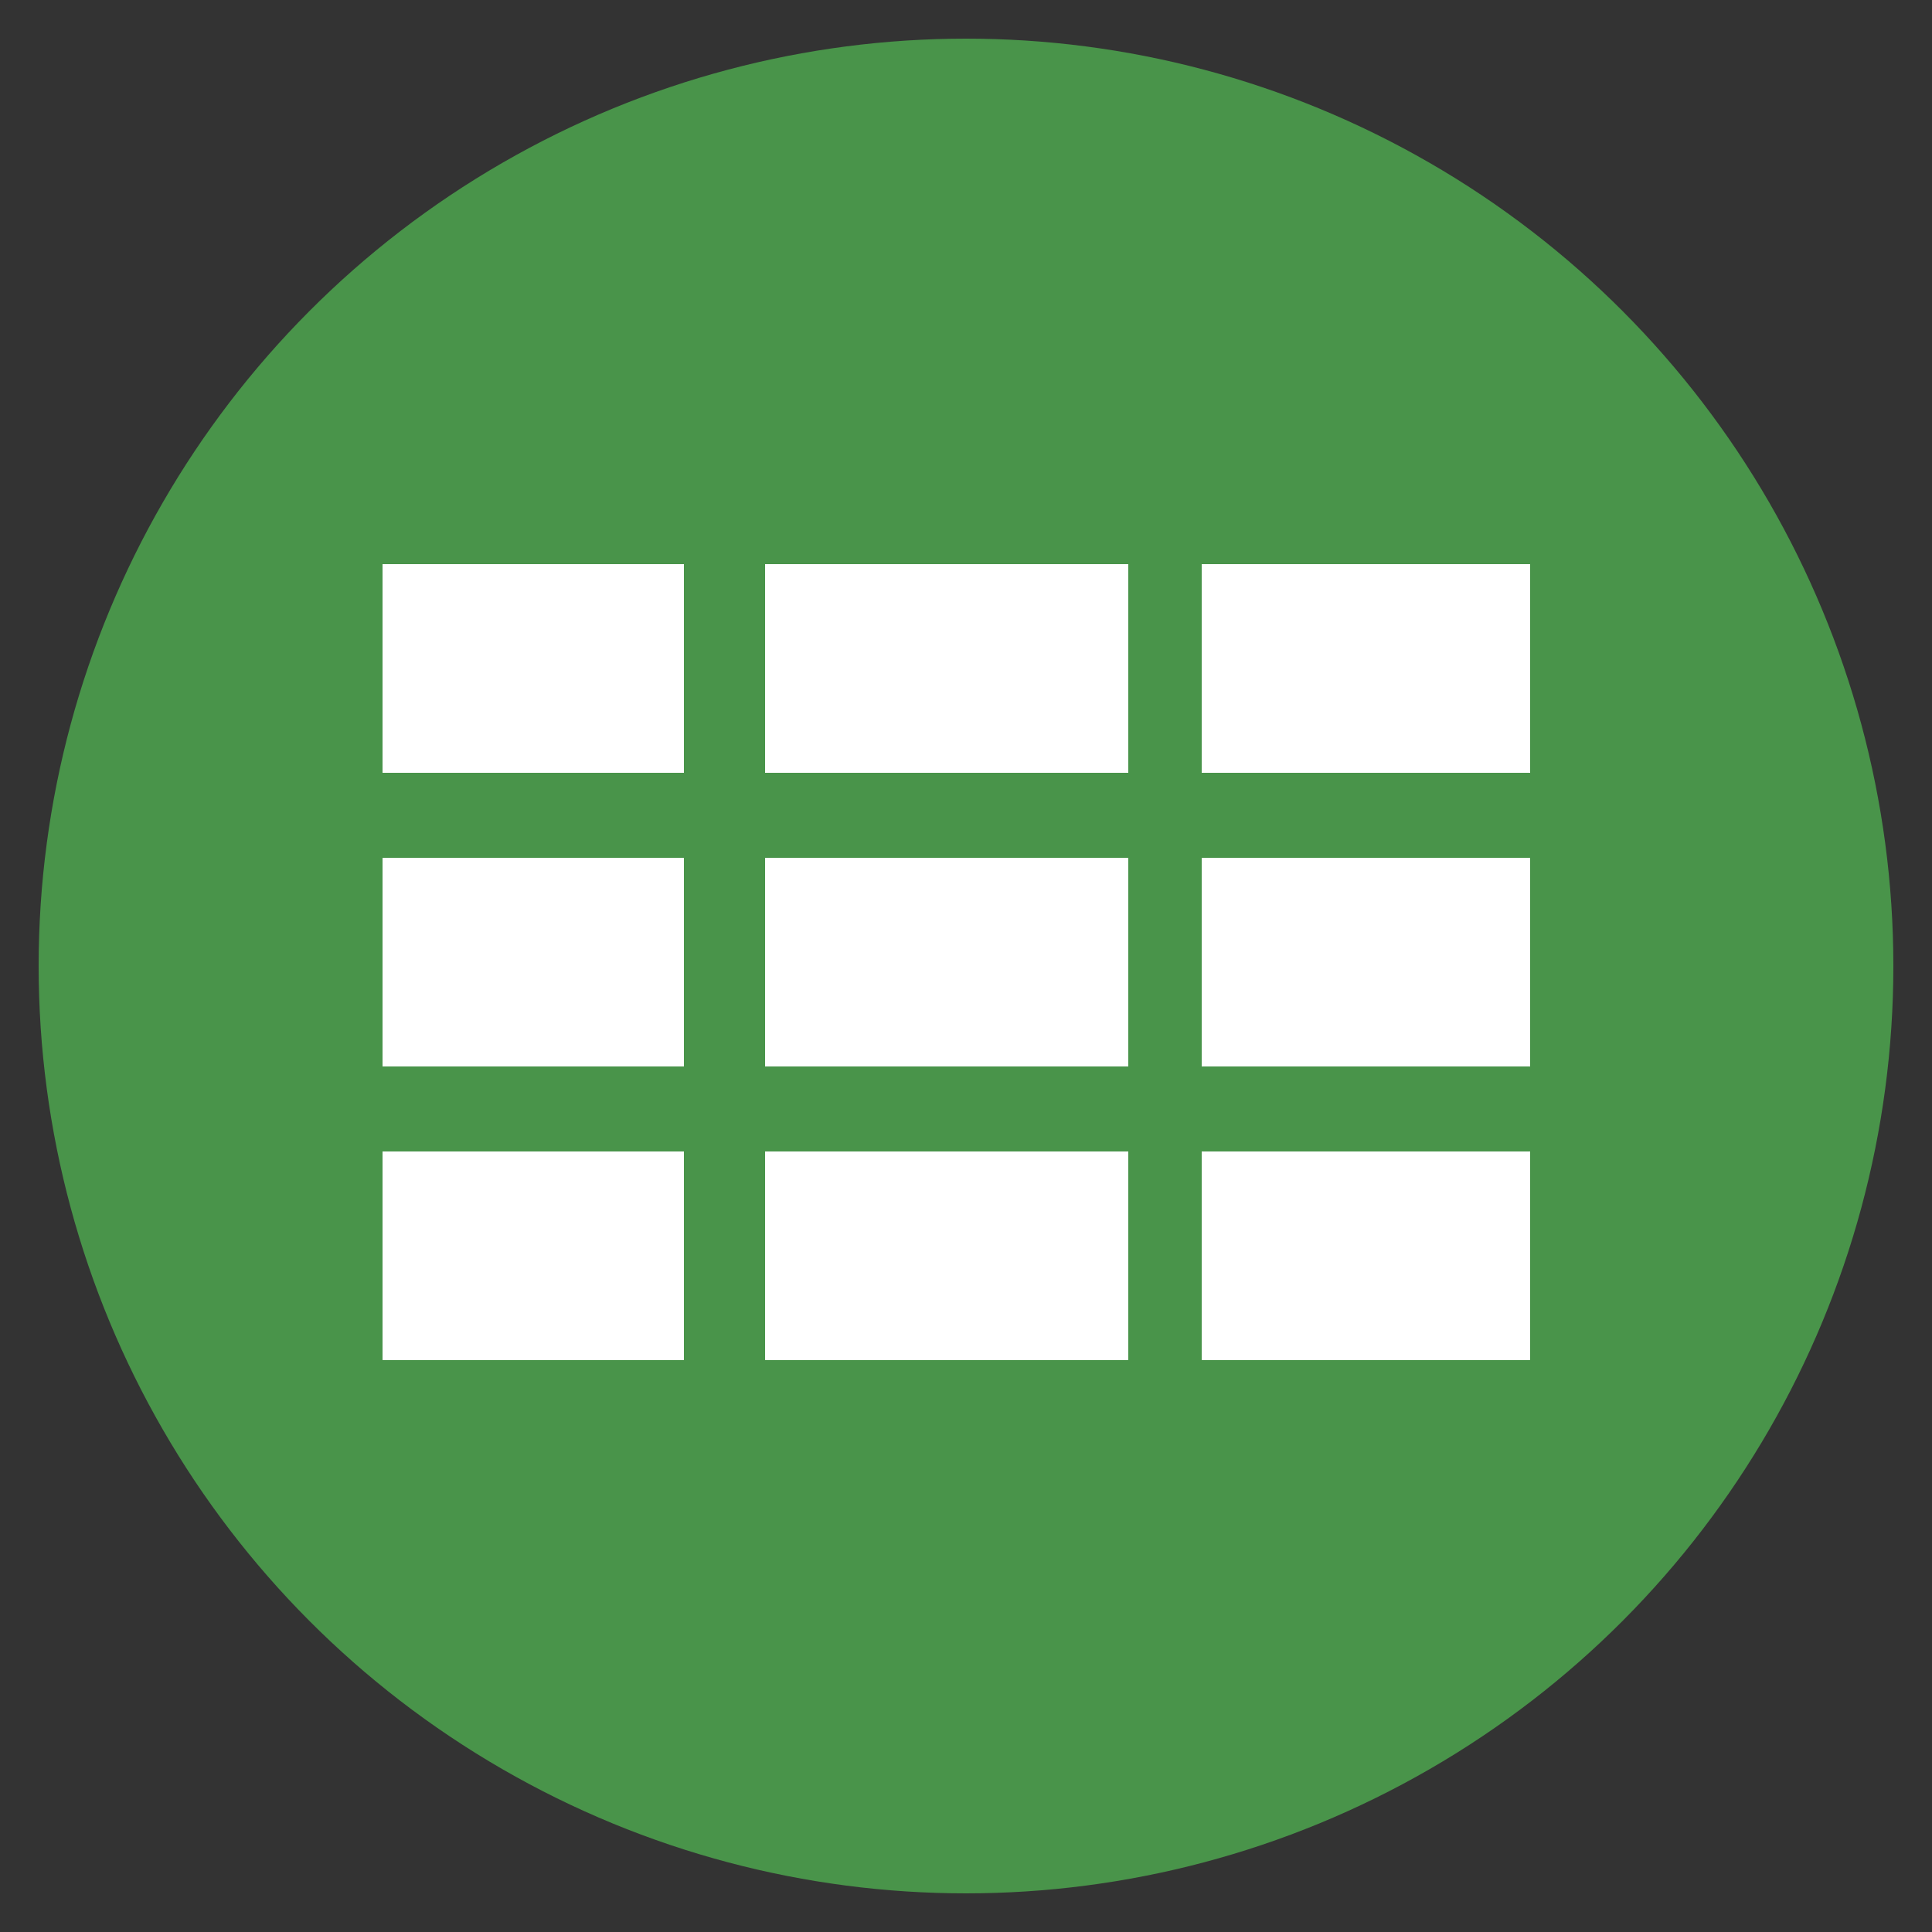
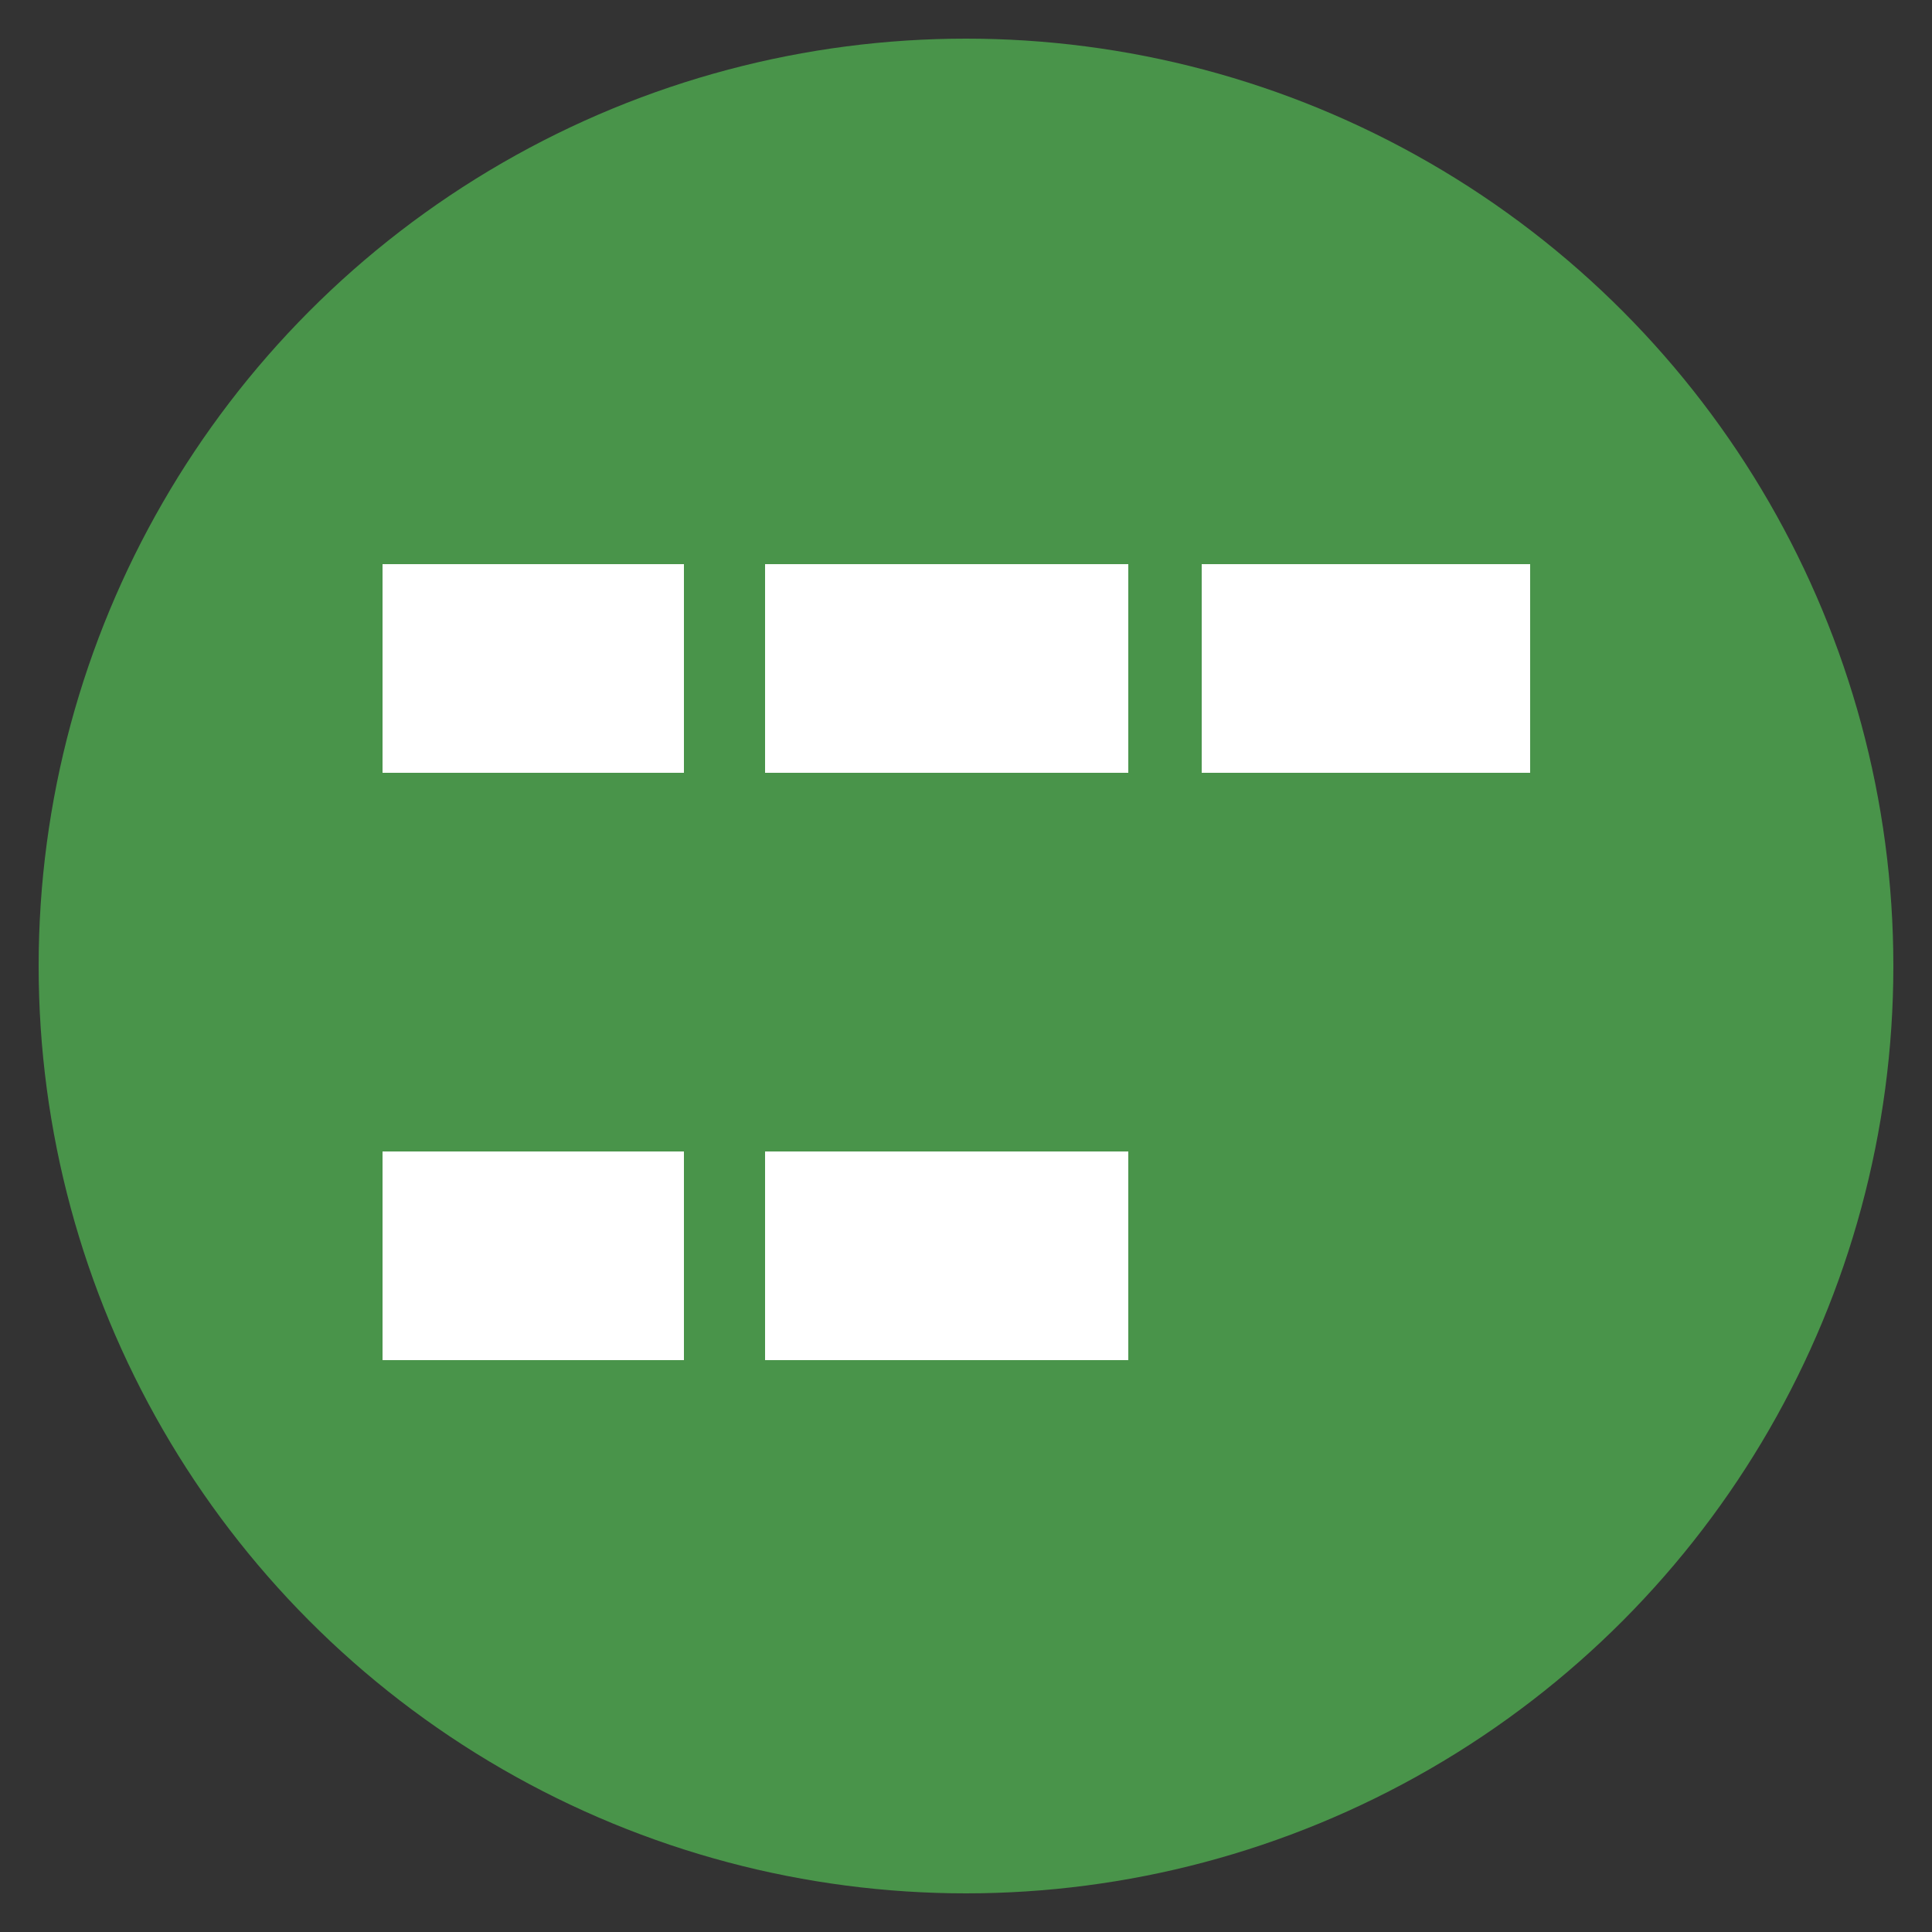
<svg xmlns="http://www.w3.org/2000/svg" version="1.1" x="0px" y="0px" viewBox="0 0 50 50" style="enable-background:new 0 0 50 50;" xml:space="preserve">
  <rect x="0" y="0" width="50" height="50" fill="#333333" stroke="none" />
  <style type="text/css">
	.st0{fill:#D7D8D9;}
	.st1{fill:#49944A;}
	.st2{fill:#FFFFFF;}
</style>
  <g id="Layer_3">
</g>
  <g id="Layer_1">
    <path class="st0" d="M35.2,3.3C35.2,3.3,35.1,3.2,35.2,3.3C35.1,3.2,35.2,3.3,35.2,3.3L35.2,3.3z" />
    <g id="Layer_2_1_">
	</g>
    <g>
      <g>
        <g>
          <g>
            <g>
              <circle class="st1" cx="25" cy="25" r="24" />
            </g>
          </g>
        </g>
      </g>
    </g>
    <rect x="9.9" y="14.6" class="st2" width="7.8" height="5.4" />
-     <rect x="9.9" y="22.2" class="st2" width="7.8" height="5.4" />
    <rect x="9.9" y="29.8" class="st2" width="7.8" height="5.4" />
    <rect x="19.8" y="14.6" class="st2" width="9.4" height="5.4" />
-     <rect x="19.8" y="22.2" class="st2" width="9.4" height="5.4" />
    <rect x="19.8" y="29.8" class="st2" width="9.4" height="5.4" />
    <rect x="31.1" y="14.6" class="st2" width="8.5" height="5.4" />
-     <rect x="31.1" y="22.2" class="st2" width="8.5" height="5.4" />
-     <rect x="31.1" y="29.8" class="st2" width="8.5" height="5.4" />
  </g>
  <g id="Layer_2">
</g>
</svg>